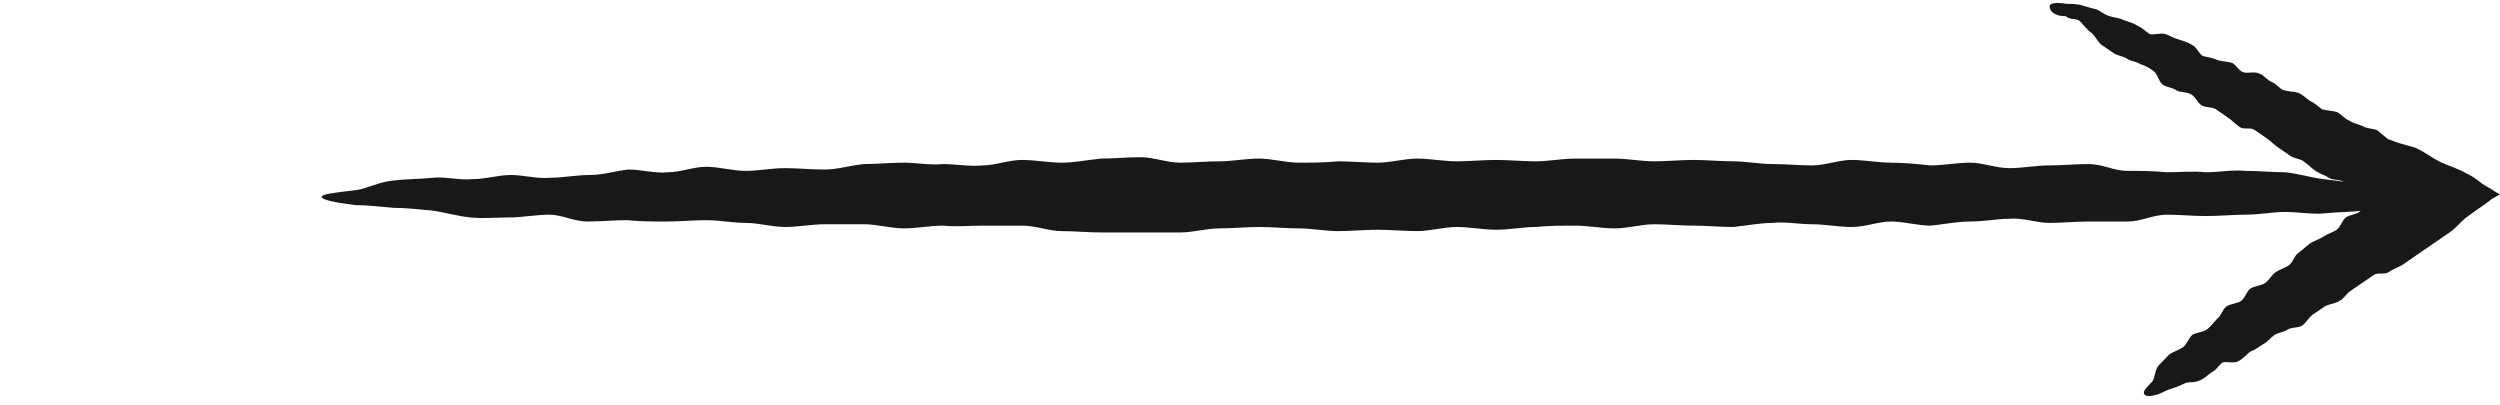
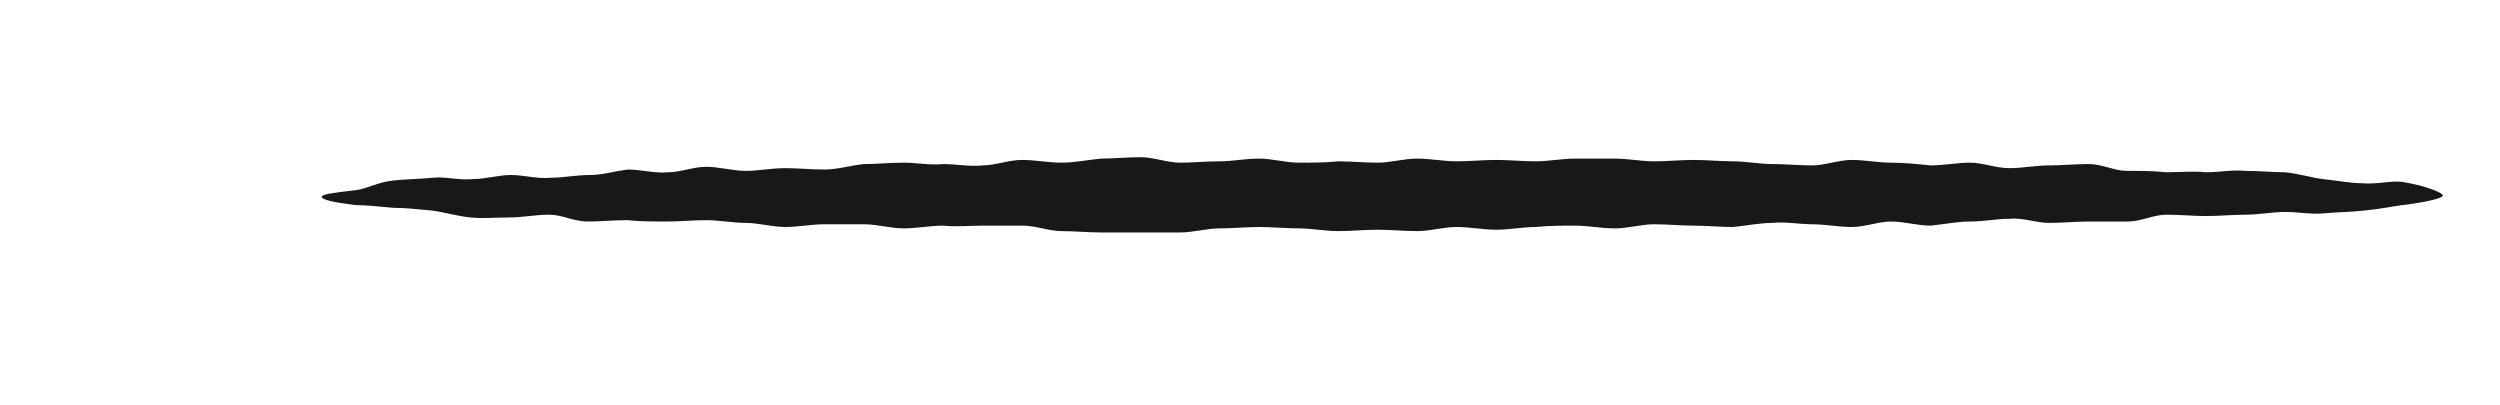
<svg xmlns="http://www.w3.org/2000/svg" width="74" height="12" viewBox="0 0 74 12" fill="none">
  <path d="M72.309 5.788C72.309 5.869 71.793 5.99 71.106 6.071C70.796 6.112 70.418 6.193 69.971 6.233C69.627 6.274 69.249 6.274 68.802 6.314C68.458 6.355 68.045 6.274 67.633 6.274C67.254 6.274 66.876 6.355 66.463 6.355C66.085 6.355 65.707 6.395 65.294 6.395C64.916 6.395 64.538 6.355 64.125 6.355C63.747 6.355 63.369 6.557 62.991 6.557C62.612 6.557 62.234 6.557 61.822 6.557C61.443 6.557 61.065 6.598 60.652 6.598C60.274 6.598 59.862 6.436 59.483 6.476C59.105 6.476 58.727 6.557 58.314 6.557C57.936 6.557 57.558 6.638 57.145 6.679C56.767 6.679 56.354 6.557 55.976 6.557C55.598 6.557 55.22 6.719 54.807 6.719C54.429 6.719 54.016 6.638 53.638 6.638C53.26 6.638 52.847 6.557 52.469 6.598C52.091 6.598 51.712 6.679 51.3 6.719C50.922 6.719 50.509 6.679 50.131 6.679C49.752 6.679 49.34 6.638 48.962 6.638C48.583 6.638 48.205 6.76 47.792 6.76C47.414 6.76 47.002 6.679 46.623 6.679C46.245 6.679 45.867 6.679 45.454 6.719C45.076 6.719 44.698 6.8 44.285 6.8C43.907 6.8 43.494 6.719 43.116 6.719C42.738 6.719 42.325 6.841 41.947 6.841C41.569 6.841 41.156 6.8 40.778 6.8C40.4 6.8 39.987 6.841 39.609 6.841C39.231 6.841 38.818 6.76 38.44 6.76C38.062 6.76 37.649 6.719 37.271 6.719C36.892 6.719 36.48 6.76 36.102 6.76C35.723 6.76 35.311 6.881 34.932 6.881C34.554 6.881 34.142 6.881 33.763 6.881C33.385 6.881 32.972 6.881 32.594 6.881C32.216 6.881 31.803 6.841 31.425 6.841C31.047 6.841 30.669 6.679 30.256 6.679C29.878 6.679 29.465 6.679 29.087 6.679C28.709 6.679 28.296 6.719 27.918 6.679C27.54 6.679 27.127 6.76 26.749 6.76C26.371 6.76 25.958 6.638 25.58 6.638C25.201 6.638 24.789 6.638 24.411 6.638C24.032 6.638 23.62 6.719 23.242 6.719C22.863 6.719 22.451 6.598 22.073 6.598C21.694 6.598 21.282 6.517 20.903 6.517C20.525 6.517 20.113 6.557 19.734 6.557C19.322 6.557 18.944 6.557 18.565 6.517C18.153 6.517 17.774 6.557 17.396 6.557C16.983 6.557 16.64 6.355 16.261 6.355C15.849 6.355 15.471 6.436 15.092 6.436C14.68 6.436 14.302 6.476 13.923 6.436C13.511 6.395 13.132 6.274 12.789 6.233C12.376 6.193 11.998 6.152 11.654 6.152C11.207 6.112 10.829 6.071 10.519 6.071C9.866 5.99 9.522 5.909 9.522 5.828C9.522 5.747 9.866 5.707 10.553 5.626C10.863 5.585 11.207 5.383 11.654 5.342C11.998 5.302 12.376 5.302 12.823 5.261C13.167 5.22 13.579 5.342 13.992 5.302C14.37 5.302 14.748 5.18 15.127 5.18C15.505 5.18 15.918 5.302 16.296 5.261C16.674 5.261 17.052 5.18 17.465 5.18C17.843 5.18 18.221 5.058 18.6 5.018C18.978 5.018 19.39 5.139 19.769 5.099C20.147 5.099 20.525 4.937 20.903 4.937C21.282 4.937 21.694 5.058 22.073 5.058C22.451 5.058 22.829 4.977 23.242 4.977C23.62 4.977 23.998 5.018 24.411 5.018C24.789 5.018 25.167 4.896 25.58 4.856C25.958 4.856 26.336 4.815 26.749 4.815C27.127 4.815 27.54 4.896 27.918 4.856C28.296 4.856 28.709 4.937 29.087 4.896C29.465 4.896 29.843 4.734 30.256 4.734C30.634 4.734 31.047 4.815 31.425 4.815C31.803 4.815 32.182 4.734 32.594 4.694C32.972 4.694 33.351 4.653 33.763 4.653C34.142 4.653 34.554 4.815 34.932 4.815C35.311 4.815 35.689 4.775 36.102 4.775C36.48 4.775 36.858 4.694 37.271 4.694C37.649 4.694 38.062 4.815 38.44 4.815C38.818 4.815 39.231 4.815 39.609 4.775C39.987 4.775 40.4 4.815 40.778 4.815C41.156 4.815 41.569 4.694 41.947 4.694C42.325 4.694 42.738 4.775 43.116 4.775C43.494 4.775 43.907 4.734 44.285 4.734C44.663 4.734 45.076 4.775 45.454 4.775C45.833 4.775 46.245 4.694 46.623 4.694C47.002 4.694 47.414 4.694 47.792 4.694C48.171 4.694 48.583 4.775 48.962 4.775C49.34 4.775 49.752 4.734 50.131 4.734C50.509 4.734 50.922 4.775 51.3 4.775C51.678 4.775 52.091 4.856 52.469 4.856C52.847 4.856 53.26 4.896 53.638 4.896C54.016 4.896 54.429 4.734 54.807 4.734C55.185 4.734 55.598 4.815 55.976 4.815C56.354 4.815 56.767 4.856 57.145 4.896C57.523 4.896 57.936 4.815 58.314 4.815C58.693 4.815 59.071 4.977 59.483 4.977C59.862 4.977 60.274 4.896 60.652 4.896C61.031 4.896 61.443 4.856 61.822 4.856C62.234 4.856 62.578 5.058 62.956 5.058C63.369 5.058 63.747 5.058 64.125 5.099C64.538 5.099 64.916 5.058 65.294 5.099C65.707 5.099 66.085 5.018 66.463 5.058C66.876 5.058 67.254 5.099 67.633 5.099C68.045 5.139 68.424 5.261 68.767 5.302C69.18 5.342 69.558 5.423 69.902 5.423C70.349 5.464 70.796 5.342 71.106 5.383C71.828 5.504 72.309 5.707 72.309 5.788Z" fill="#181818" />
-   <path d="M60.678 0.156C60.718 0.075 60.953 0.075 61.189 0.115C61.307 0.115 61.464 0.115 61.621 0.156C61.739 0.197 61.897 0.237 62.054 0.278C62.172 0.318 62.289 0.44 62.447 0.48C62.565 0.521 62.722 0.521 62.879 0.602C62.997 0.642 63.154 0.683 63.272 0.764C63.39 0.804 63.508 0.926 63.626 1.007C63.743 1.047 63.94 0.966 64.097 1.007C64.215 1.047 64.333 1.128 64.49 1.169C64.608 1.209 64.765 1.25 64.883 1.331C65.001 1.371 65.08 1.574 65.198 1.655C65.315 1.695 65.473 1.695 65.63 1.776C65.748 1.817 65.905 1.817 66.062 1.858C66.18 1.898 66.258 2.101 66.416 2.141C66.534 2.182 66.73 2.101 66.887 2.182C67.005 2.222 67.123 2.384 67.241 2.425C67.359 2.465 67.477 2.627 67.595 2.668C67.713 2.708 67.909 2.708 68.027 2.749C68.145 2.789 68.263 2.911 68.381 2.992C68.498 3.032 68.616 3.154 68.734 3.235C68.852 3.275 69.049 3.275 69.166 3.316C69.284 3.356 69.402 3.519 69.52 3.559C69.638 3.64 69.795 3.681 69.913 3.721C70.031 3.802 70.188 3.802 70.345 3.843C70.463 3.924 70.581 4.045 70.699 4.126C70.738 4.126 70.896 4.207 71.053 4.248C71.21 4.288 71.328 4.329 71.485 4.369C71.76 4.491 71.957 4.653 72.192 4.774C72.428 4.896 72.743 4.977 73.018 5.139C73.293 5.261 73.41 5.423 73.646 5.544C73.803 5.625 73.882 5.706 74 5.747C73.882 5.828 73.764 5.868 73.686 5.949C73.45 6.111 73.293 6.233 73.057 6.395C72.821 6.557 72.743 6.719 72.507 6.881C72.271 7.043 72.035 7.205 71.799 7.367C71.564 7.529 71.328 7.691 71.092 7.853C70.935 7.934 70.817 7.975 70.699 8.056C70.581 8.137 70.385 8.056 70.267 8.137C70.149 8.218 70.031 8.299 69.913 8.38C69.795 8.461 69.677 8.542 69.559 8.623C69.442 8.704 69.363 8.866 69.245 8.907C69.127 8.988 68.97 8.988 68.813 9.069C68.695 9.15 68.577 9.231 68.459 9.312C68.341 9.393 68.263 9.555 68.145 9.636C68.027 9.717 67.83 9.676 67.713 9.757C67.595 9.838 67.437 9.838 67.32 9.919C67.202 10.001 67.123 10.122 66.966 10.203C66.848 10.284 66.73 10.365 66.612 10.406C66.494 10.487 66.416 10.608 66.258 10.689C66.141 10.77 65.905 10.689 65.787 10.73C65.669 10.811 65.591 10.973 65.473 11.013C65.355 11.094 65.237 11.216 65.119 11.256C64.962 11.337 64.805 11.297 64.687 11.337C64.529 11.418 64.412 11.459 64.294 11.499C64.136 11.54 64.019 11.621 63.901 11.662C63.665 11.742 63.508 11.742 63.468 11.662C63.429 11.581 63.508 11.499 63.704 11.297C63.783 11.216 63.783 10.932 63.901 10.811C63.979 10.73 64.097 10.608 64.215 10.487C64.333 10.406 64.49 10.365 64.608 10.284C64.726 10.203 64.765 10.041 64.883 9.919C65.001 9.838 65.198 9.838 65.315 9.757C65.433 9.676 65.512 9.555 65.63 9.433C65.748 9.352 65.787 9.15 65.905 9.069C66.023 8.988 66.219 8.988 66.337 8.907C66.455 8.826 66.494 8.623 66.612 8.542C66.73 8.461 66.927 8.461 67.044 8.38C67.162 8.299 67.241 8.137 67.359 8.056C67.477 7.975 67.634 7.934 67.752 7.853C67.87 7.772 67.909 7.57 68.027 7.489C68.145 7.408 68.263 7.286 68.381 7.205C68.498 7.124 68.656 7.084 68.773 7.003C68.891 6.922 69.049 6.881 69.166 6.8C69.284 6.719 69.324 6.516 69.442 6.435C69.559 6.354 69.717 6.354 69.835 6.273C69.952 6.192 70.031 6.03 70.149 5.949L70.11 5.909C70.11 5.909 70.267 5.99 70.306 5.949L70.267 5.909H70.149C70.188 5.909 70.188 5.909 70.228 5.909C70.306 5.909 70.345 5.909 70.345 5.868H70.267C70.267 5.868 70.306 5.828 70.267 5.828C70.228 5.828 70.149 5.868 70.149 5.868C70.149 5.868 70.149 5.868 70.149 5.828C70.149 5.787 70.188 5.787 70.11 5.747C69.992 5.666 69.835 5.666 69.717 5.625C69.599 5.544 69.481 5.463 69.363 5.382C69.245 5.301 69.049 5.342 68.931 5.261C68.813 5.18 68.656 5.139 68.538 5.058C68.42 4.977 68.302 4.855 68.184 4.774C68.066 4.693 67.909 4.693 67.791 4.612C67.673 4.531 67.555 4.45 67.437 4.369C67.32 4.288 67.202 4.167 67.084 4.086C66.966 4.005 66.848 3.924 66.73 3.843C66.612 3.762 66.416 3.843 66.298 3.762C66.18 3.681 66.062 3.559 65.944 3.478C65.826 3.397 65.708 3.316 65.591 3.235C65.473 3.154 65.276 3.194 65.158 3.113C65.04 3.032 64.962 2.83 64.844 2.789C64.726 2.708 64.529 2.749 64.412 2.668C64.294 2.587 64.136 2.587 64.019 2.506C63.901 2.425 63.861 2.182 63.743 2.101C63.626 2.02 63.508 1.939 63.351 1.898C63.233 1.817 63.075 1.817 62.958 1.736C62.84 1.655 62.682 1.655 62.565 1.574C62.447 1.493 62.329 1.412 62.211 1.331C62.093 1.25 62.014 1.047 61.897 0.966C61.779 0.885 61.661 0.723 61.582 0.642C61.464 0.521 61.268 0.602 61.15 0.48C60.718 0.48 60.639 0.237 60.678 0.156Z" fill="#181818" />
</svg>